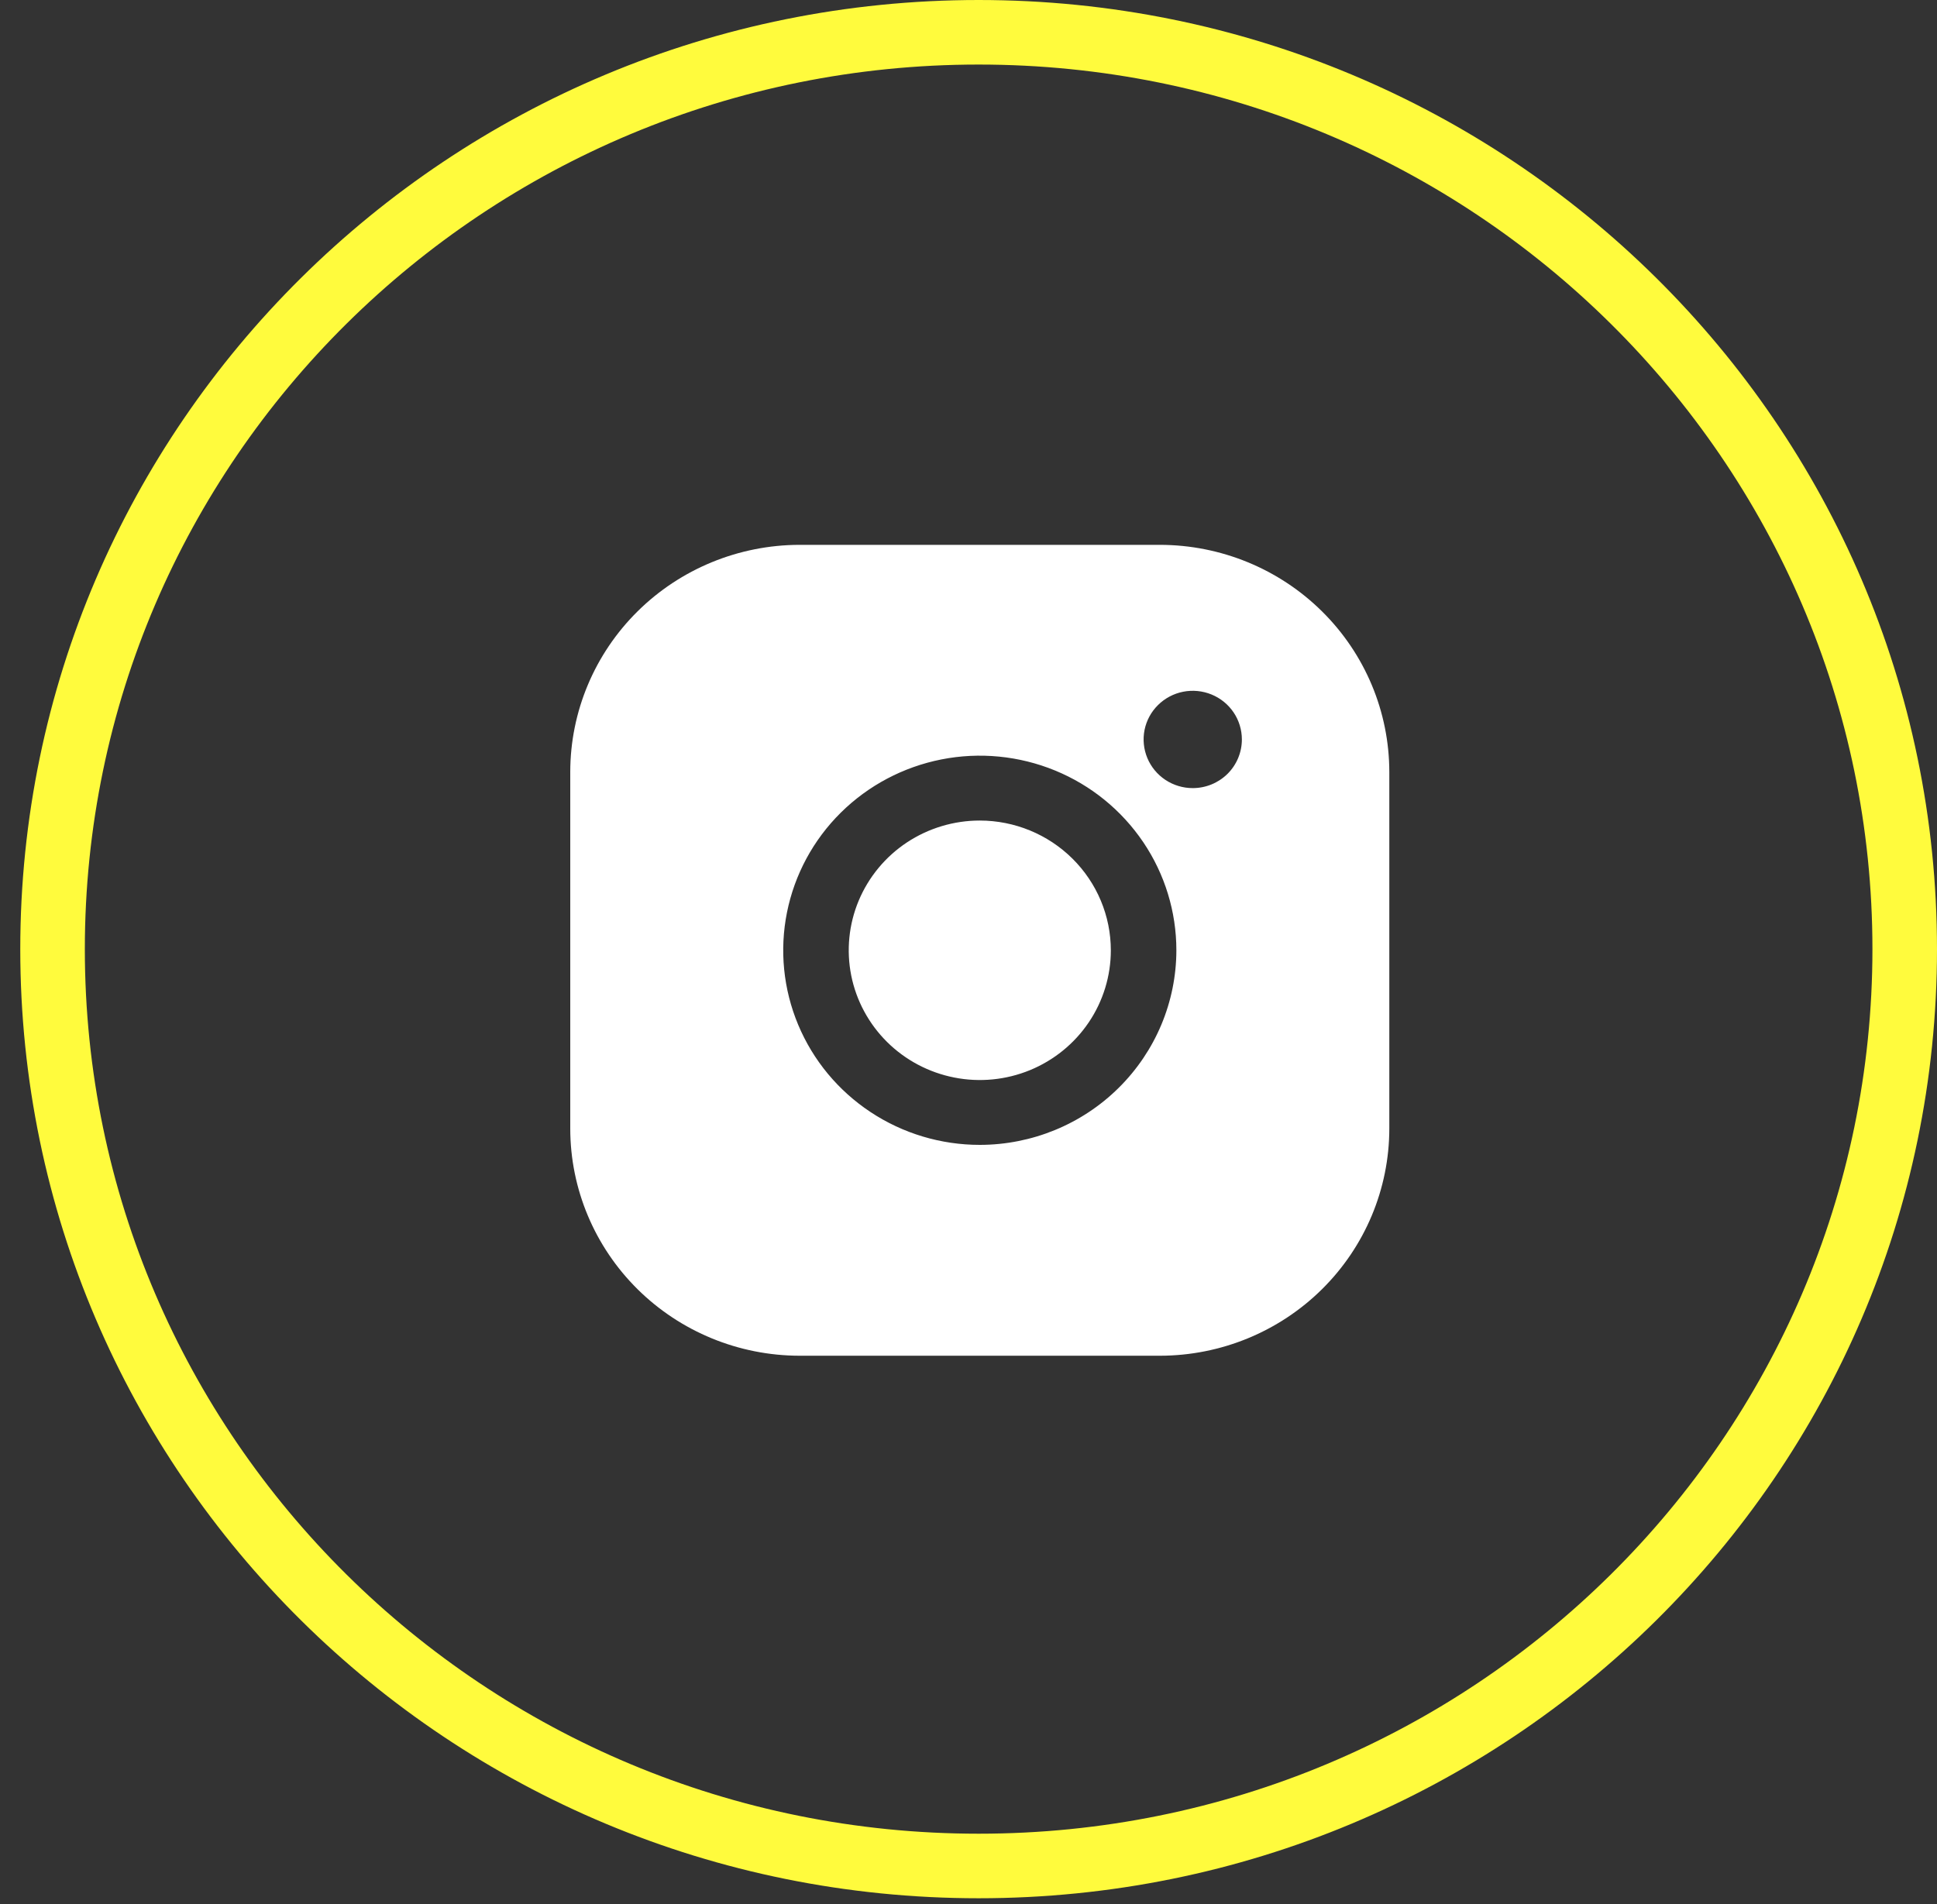
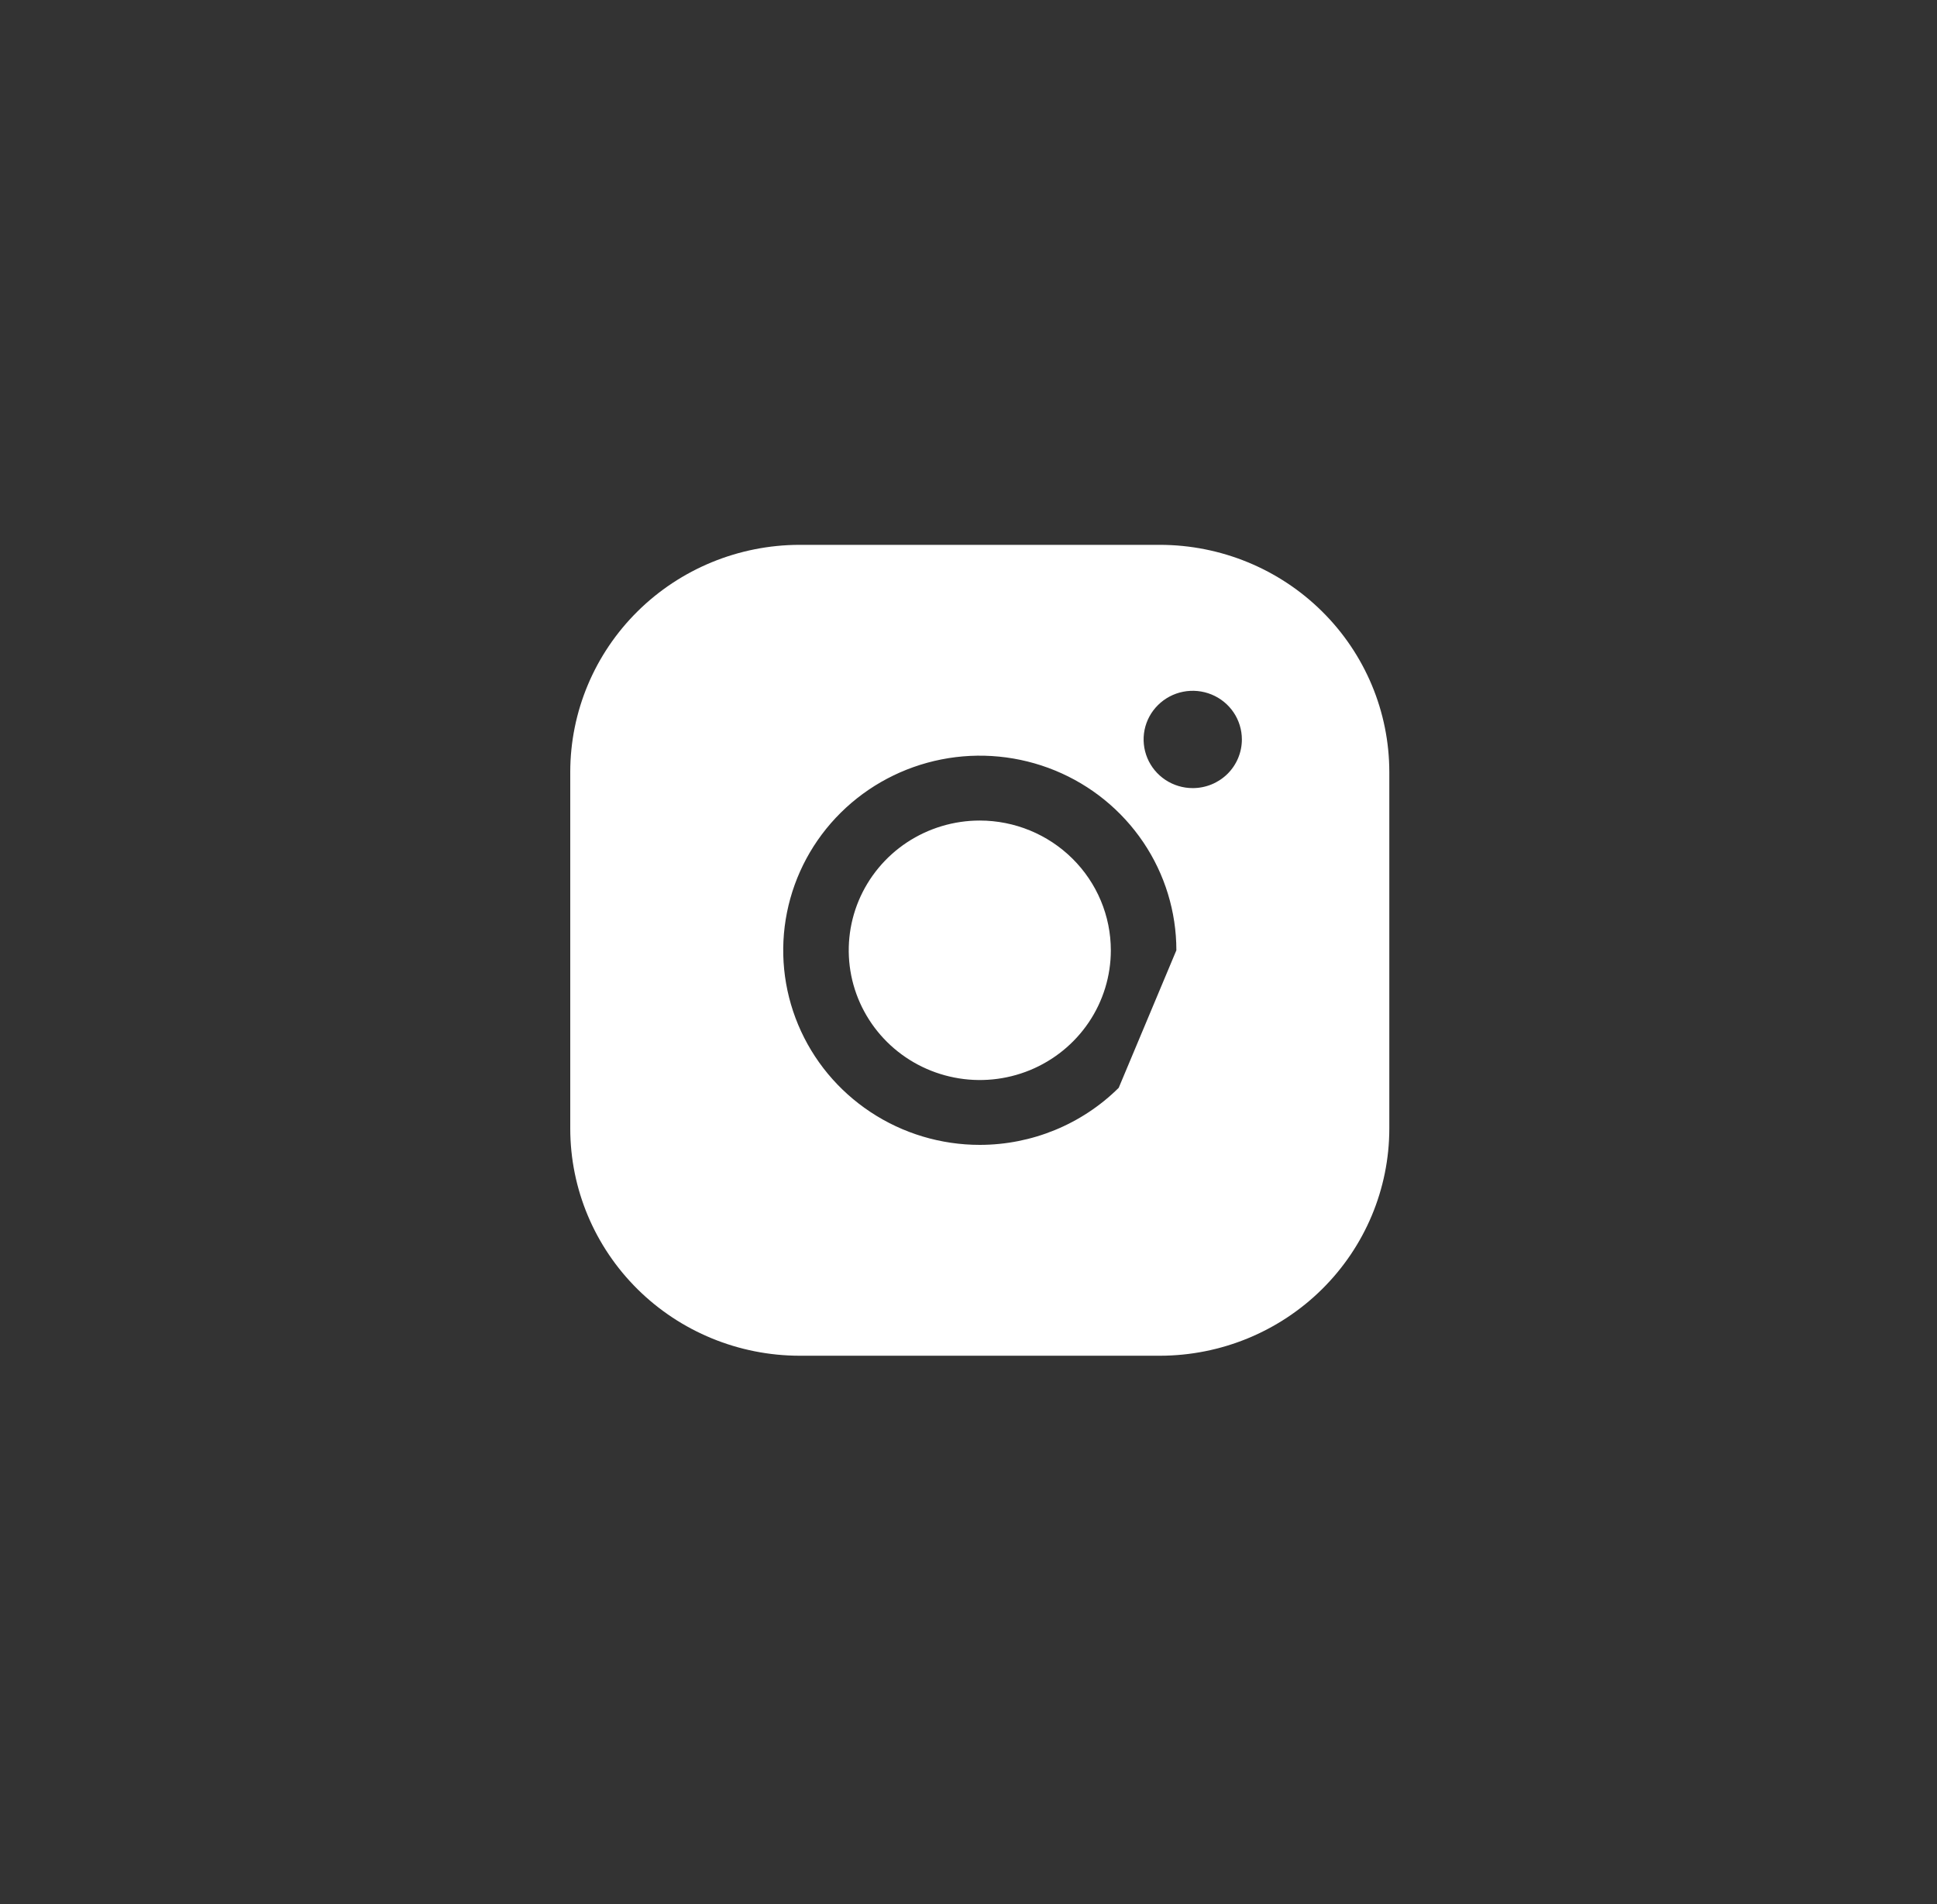
<svg xmlns="http://www.w3.org/2000/svg" width="60" height="59" viewBox="0 0 60 59" fill="none">
  <rect x="0" y="0" width="60" height="59" fill="#333333" stroke="none" />
-   <path d="M34.409 29.443C34.409 30.238 34.171 31.015 33.725 31.676C33.279 32.337 32.645 32.852 31.903 33.157C31.161 33.461 30.345 33.541 29.558 33.385C28.77 33.23 28.047 32.847 27.479 32.285C26.912 31.723 26.525 31.007 26.368 30.227C26.212 29.447 26.292 28.639 26.599 27.904C26.907 27.17 27.427 26.542 28.094 26.1C28.762 25.659 29.547 25.423 30.35 25.423C31.426 25.424 32.458 25.848 33.219 26.602C33.98 27.355 34.408 28.377 34.409 29.443ZM43.035 23.916V34.97C43.033 36.835 42.284 38.623 40.952 39.942C39.62 41.261 37.815 42.003 35.931 42.005H24.768C22.885 42.003 21.079 41.261 19.747 39.942C18.416 38.623 17.666 36.835 17.664 34.97V23.916C17.666 22.05 18.416 20.262 19.747 18.944C21.079 17.625 22.885 16.883 24.768 16.881H35.931C37.815 16.883 39.62 17.625 40.952 18.944C42.284 20.262 43.033 22.05 43.035 23.916ZM36.439 29.443C36.439 28.25 36.082 27.084 35.413 26.093C34.743 25.101 33.792 24.328 32.68 23.872C31.567 23.416 30.343 23.296 29.162 23.529C27.981 23.762 26.896 24.336 26.044 25.179C25.192 26.022 24.613 27.097 24.378 28.266C24.143 29.436 24.263 30.648 24.724 31.75C25.185 32.852 25.965 33.794 26.967 34.456C27.968 35.119 29.145 35.472 30.35 35.472C31.964 35.471 33.512 34.835 34.653 33.704C35.795 32.574 36.437 31.041 36.439 29.443ZM38.468 22.911C38.468 22.612 38.379 22.321 38.212 22.073C38.045 21.825 37.807 21.632 37.529 21.518C37.251 21.404 36.944 21.374 36.649 21.432C36.354 21.49 36.083 21.634 35.87 21.845C35.657 22.055 35.512 22.324 35.453 22.616C35.395 22.909 35.425 23.212 35.54 23.487C35.655 23.763 35.85 23.998 36.1 24.164C36.351 24.33 36.645 24.418 36.946 24.418C37.35 24.418 37.737 24.259 38.023 23.977C38.308 23.694 38.468 23.31 38.468 22.911Z" fill="white" />
-   <path d="M30.314 1H30.314C14.471 1 1.628 13.718 1.628 29.407V29.407C1.628 45.096 14.471 57.814 30.314 57.814H30.314C46.157 57.814 59 45.096 59 29.407V29.407C59 13.718 46.157 1 30.314 1Z" stroke="#FFFB3D" stroke-width="2" />
+   <path d="M34.409 29.443C34.409 30.238 34.171 31.015 33.725 31.676C33.279 32.337 32.645 32.852 31.903 33.157C31.161 33.461 30.345 33.541 29.558 33.385C28.77 33.23 28.047 32.847 27.479 32.285C26.912 31.723 26.525 31.007 26.368 30.227C26.212 29.447 26.292 28.639 26.599 27.904C26.907 27.17 27.427 26.542 28.094 26.1C28.762 25.659 29.547 25.423 30.35 25.423C31.426 25.424 32.458 25.848 33.219 26.602C33.98 27.355 34.408 28.377 34.409 29.443ZM43.035 23.916V34.97C43.033 36.835 42.284 38.623 40.952 39.942C39.62 41.261 37.815 42.003 35.931 42.005H24.768C22.885 42.003 21.079 41.261 19.747 39.942C18.416 38.623 17.666 36.835 17.664 34.97V23.916C17.666 22.05 18.416 20.262 19.747 18.944C21.079 17.625 22.885 16.883 24.768 16.881H35.931C37.815 16.883 39.62 17.625 40.952 18.944C42.284 20.262 43.033 22.05 43.035 23.916ZM36.439 29.443C36.439 28.25 36.082 27.084 35.413 26.093C34.743 25.101 33.792 24.328 32.68 23.872C31.567 23.416 30.343 23.296 29.162 23.529C27.981 23.762 26.896 24.336 26.044 25.179C25.192 26.022 24.613 27.097 24.378 28.266C24.143 29.436 24.263 30.648 24.724 31.75C25.185 32.852 25.965 33.794 26.967 34.456C27.968 35.119 29.145 35.472 30.35 35.472C31.964 35.471 33.512 34.835 34.653 33.704ZM38.468 22.911C38.468 22.612 38.379 22.321 38.212 22.073C38.045 21.825 37.807 21.632 37.529 21.518C37.251 21.404 36.944 21.374 36.649 21.432C36.354 21.49 36.083 21.634 35.87 21.845C35.657 22.055 35.512 22.324 35.453 22.616C35.395 22.909 35.425 23.212 35.54 23.487C35.655 23.763 35.85 23.998 36.1 24.164C36.351 24.33 36.645 24.418 36.946 24.418C37.35 24.418 37.737 24.259 38.023 23.977C38.308 23.694 38.468 23.31 38.468 22.911Z" fill="white" />
</svg>